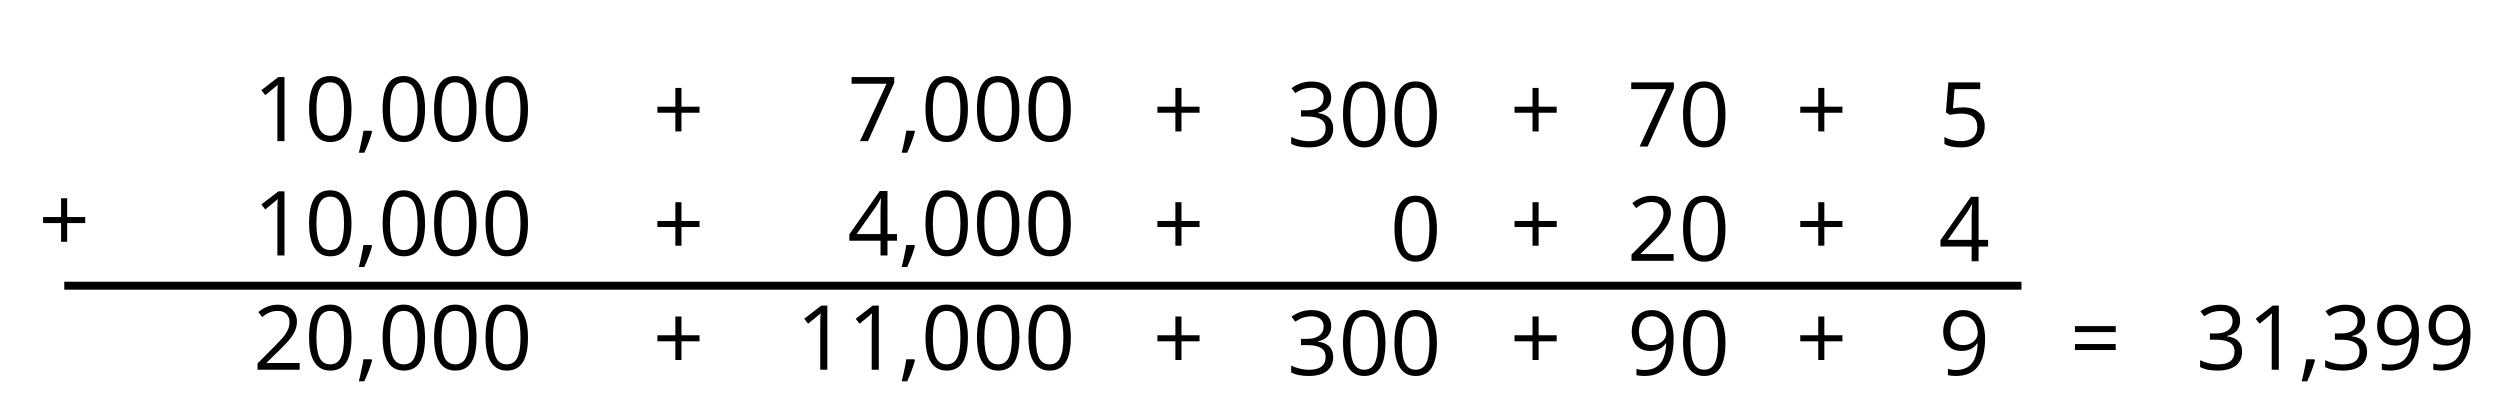
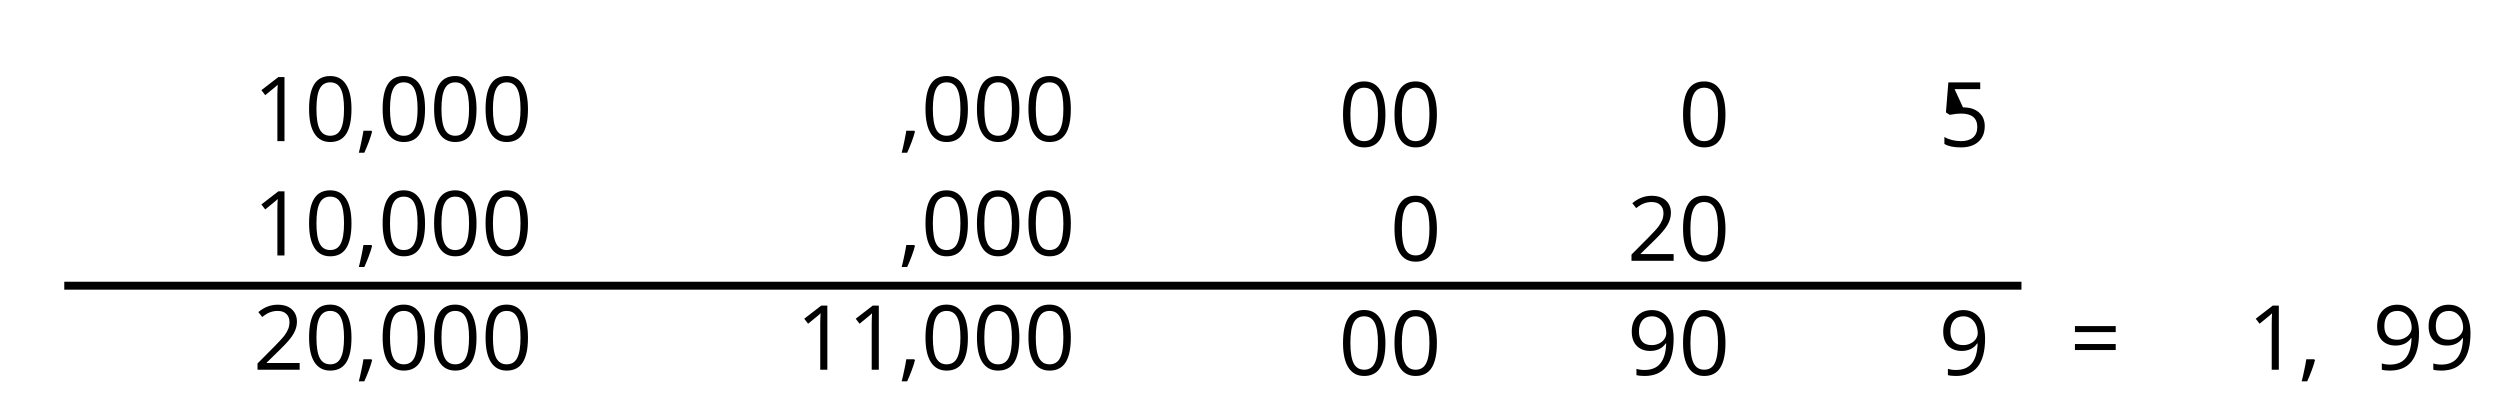
<svg xmlns="http://www.w3.org/2000/svg" xmlns:xlink="http://www.w3.org/1999/xlink" height="52.199pt" version="1.1" viewBox="-72 -72 315 52.199" width="315pt">
  <defs>
    <clipPath id="clip1">
      <path d="M-72 -19.801V-72H243.004V-19.801ZM243.004 -72" />
    </clipPath>
-     <path d="M3.608 -4.37V-6.735H2.84V-4.37H0.575V-3.608H2.84V-1.254H3.608V-3.608H5.884V-4.37H3.608Z" id="g4-11" />
    <path d="M1.934 -1.315H0.928C0.878 -0.978 0.796 -0.525 0.674 0.039C0.558 0.602 0.448 1.077 0.348 1.459H1.039C1.232 1.039 1.42 0.586 1.602 0.099C1.785 -0.392 1.923 -0.818 2.017 -1.188L1.934 -1.315Z" id="g4-12" />
    <path d="M5.906 -4.05C5.906 -5.398 5.68 -6.425 5.227 -7.138C4.768 -7.851 4.105 -8.204 3.227 -8.204C2.326 -8.204 1.657 -7.862 1.221 -7.182S0.564 -5.459 0.564 -4.05C0.564 -2.685 0.79 -1.652 1.243 -0.95C1.696 -0.243 2.359 0.11 3.227 0.11C4.133 0.11 4.807 -0.232 5.249 -0.923C5.685 -1.613 5.906 -2.652 5.906 -4.05ZM1.492 -4.05C1.492 -5.227 1.63 -6.077 1.906 -6.608C2.182 -7.144 2.624 -7.409 3.227 -7.409C3.84 -7.409 4.282 -7.138 4.553 -6.597C4.829 -6.061 4.967 -5.21 4.967 -4.05S4.829 -2.039 4.553 -1.492C4.282 -0.95 3.84 -0.68 3.227 -0.68C2.624 -0.68 2.182 -0.95 1.906 -1.481C1.63 -2.022 1.492 -2.873 1.492 -4.05Z" id="g4-16" />
    <path d="M3.95 0V-8.077H3.177L1.039 -6.425L1.525 -5.796C2.304 -6.431 2.746 -6.79 2.84 -6.873S3.022 -7.039 3.099 -7.116C3.072 -6.691 3.055 -6.238 3.055 -5.757V0H3.95Z" id="g4-17" />
    <path d="M5.862 0V-0.851H1.707V-0.895L3.475 -2.624C4.265 -3.392 4.801 -4.022 5.088 -4.525S5.519 -5.53 5.519 -6.044C5.519 -6.702 5.304 -7.221 4.873 -7.613C4.442 -8 3.845 -8.193 3.088 -8.193C2.21 -8.193 1.403 -7.884 0.657 -7.265L1.144 -6.641C1.514 -6.934 1.845 -7.133 2.144 -7.243C2.448 -7.354 2.762 -7.409 3.099 -7.409C3.564 -7.409 3.928 -7.282 4.188 -7.028C4.448 -6.779 4.58 -6.436 4.58 -6.006C4.58 -5.702 4.53 -5.414 4.425 -5.149S4.166 -4.613 3.961 -4.332S3.326 -3.586 2.68 -2.928L0.552 -0.79V0H5.862Z" id="g4-18" />
-     <path d="M5.558 -6.177C5.558 -6.801 5.343 -7.293 4.906 -7.657C4.47 -8.011 3.862 -8.193 3.077 -8.193C2.597 -8.193 2.144 -8.122 1.713 -7.967C1.276 -7.823 0.895 -7.613 0.564 -7.354L1.028 -6.735C1.431 -6.994 1.785 -7.171 2.099 -7.265S2.746 -7.409 3.099 -7.409C3.564 -7.409 3.934 -7.298 4.199 -7.072C4.475 -6.845 4.608 -6.536 4.608 -6.144C4.608 -5.652 4.425 -5.265 4.055 -4.983C3.685 -4.707 3.188 -4.569 2.558 -4.569H1.751V-3.779H2.547C4.088 -3.779 4.856 -3.287 4.856 -2.309C4.856 -1.215 4.16 -0.669 2.762 -0.669C2.409 -0.669 2.033 -0.713 1.635 -0.807C1.243 -0.895 0.867 -1.028 0.519 -1.199V-0.326C0.856 -0.166 1.199 -0.05 1.558 0.011C1.912 0.077 2.304 0.11 2.729 0.11C3.713 0.11 4.47 -0.099 5.006 -0.508C5.541 -0.923 5.807 -1.519 5.807 -2.287C5.807 -2.823 5.652 -3.26 5.337 -3.591S4.541 -4.127 3.895 -4.21V-4.254C4.425 -4.365 4.834 -4.586 5.127 -4.912C5.414 -5.238 5.558 -5.663 5.558 -6.177Z" id="g4-19" />
-     <path d="M6.243 -1.856V-2.691H5.044V-8.122H4.072L0.238 -2.657V-1.856H4.166V0H5.044V-1.856H6.243ZM4.166 -2.691H1.155L3.68 -6.282C3.834 -6.514 4 -6.807 4.177 -7.16H4.221C4.182 -6.497 4.166 -5.901 4.166 -5.376V-2.691Z" id="g4-20" />
-     <path d="M3.077 -4.934C2.657 -4.934 2.238 -4.89 1.812 -4.807L2.017 -7.232H5.249V-8.077H1.232L0.928 -4.298L1.403 -3.994C1.989 -4.099 2.459 -4.155 2.807 -4.155C4.188 -4.155 4.878 -3.591 4.878 -2.464C4.878 -1.884 4.696 -1.442 4.343 -1.138C3.978 -0.834 3.475 -0.68 2.829 -0.68C2.459 -0.68 2.077 -0.729 1.696 -0.818C1.315 -0.917 0.994 -1.044 0.735 -1.21V-0.326C1.215 -0.033 1.906 0.11 2.818 0.11C3.751 0.11 4.486 -0.127 5.017 -0.602C5.553 -1.077 5.818 -1.735 5.818 -2.569C5.818 -3.304 5.575 -3.878 5.083 -4.298C4.597 -4.724 3.928 -4.934 3.077 -4.934Z" id="g4-21" />
-     <path d="M1.575 0H2.591L5.895 -7.343V-8.077H0.519V-7.232H4.923L1.575 0Z" id="g4-23" />
+     <path d="M3.077 -4.934L2.017 -7.232H5.249V-8.077H1.232L0.928 -4.298L1.403 -3.994C1.989 -4.099 2.459 -4.155 2.807 -4.155C4.188 -4.155 4.878 -3.591 4.878 -2.464C4.878 -1.884 4.696 -1.442 4.343 -1.138C3.978 -0.834 3.475 -0.68 2.829 -0.68C2.459 -0.68 2.077 -0.729 1.696 -0.818C1.315 -0.917 0.994 -1.044 0.735 -1.21V-0.326C1.215 -0.033 1.906 0.11 2.818 0.11C3.751 0.11 4.486 -0.127 5.017 -0.602C5.553 -1.077 5.818 -1.735 5.818 -2.569C5.818 -3.304 5.575 -3.878 5.083 -4.298C4.597 -4.724 3.928 -4.934 3.077 -4.934Z" id="g4-21" />
    <path d="M5.862 -4.63C5.862 -5.365 5.751 -6 5.53 -6.541C5.309 -7.077 4.994 -7.492 4.586 -7.768C4.171 -8.055 3.691 -8.193 3.144 -8.193C2.376 -8.193 1.762 -7.95 1.293 -7.464C0.818 -6.978 0.586 -6.315 0.586 -5.475C0.586 -4.707 0.796 -4.111 1.215 -3.685S2.204 -3.044 2.917 -3.044C3.337 -3.044 3.713 -3.127 4.05 -3.282C4.387 -3.448 4.652 -3.68 4.856 -3.983H4.923C4.884 -2.851 4.635 -2.017 4.188 -1.47C3.735 -0.917 3.066 -0.646 2.182 -0.646C1.807 -0.646 1.47 -0.696 1.177 -0.79V0C1.425 0.072 1.768 0.11 2.193 0.11C4.641 0.11 5.862 -1.47 5.862 -4.63ZM3.144 -7.409C3.492 -7.409 3.801 -7.315 4.077 -7.127C4.343 -6.939 4.558 -6.68 4.707 -6.354S4.934 -5.669 4.934 -5.282C4.934 -5.022 4.851 -4.779 4.691 -4.541S4.309 -4.122 4.022 -3.983C3.746 -3.845 3.436 -3.779 3.099 -3.779C2.558 -3.779 2.155 -3.934 1.89 -4.232C1.624 -4.541 1.492 -4.956 1.492 -5.486C1.492 -6.088 1.635 -6.564 1.923 -6.901S2.619 -7.409 3.144 -7.409Z" id="g4-25" />
    <path d="M0.657 -4.74H5.796V-5.497H0.657V-4.74ZM0.657 -2.481H5.796V-3.238H0.657V-2.481Z" id="g4-29" />
    <use id="g6-11" xlink:href="#g4-11" />
    <use id="g6-12" xlink:href="#g4-12" />
    <use id="g6-16" xlink:href="#g4-16" />
    <use id="g6-17" xlink:href="#g4-17" />
    <use id="g6-18" xlink:href="#g4-18" />
    <use id="g6-19" xlink:href="#g4-19" />
    <use id="g6-20" xlink:href="#g4-20" />
    <use id="g6-21" xlink:href="#g4-21" />
    <use id="g6-23" xlink:href="#g4-23" />
    <use id="g6-25" xlink:href="#g4-25" />
    <use id="g6-29" xlink:href="#g4-29" />
  </defs>
  <g id="page1">
    <g transform="matrix(1 0 0 1 -107.605 -11.015)">
      <use x="67.5" xlink:href="#g6-17" y="-43.2" />
      <use x="73.985" xlink:href="#g6-16" y="-43.2" />
      <use x="80.47" xlink:href="#g6-12" y="-43.2" />
      <use x="83.253" xlink:href="#g6-16" y="-43.2" />
      <use x="89.738" xlink:href="#g6-16" y="-43.2" />
      <use x="96.223" xlink:href="#g6-16" y="-43.2" />
    </g>
    <g transform="matrix(1 0 0 1 -57.243 -10.987)">
      <use x="67.5" xlink:href="#g6-11" y="-43.2" />
    </g>
    <g transform="matrix(1 0 0 1 -39.205 -11.015)">
      <use x="73.985" xlink:href="#g6-23" y="-43.2" />
      <use x="80.47" xlink:href="#g6-12" y="-43.2" />
      <use x="83.253" xlink:href="#g6-16" y="-43.2" />
      <use x="89.738" xlink:href="#g6-16" y="-43.2" />
      <use x="96.223" xlink:href="#g6-16" y="-43.2" />
    </g>
    <g transform="matrix(1 0 0 1 5.758 -10.987)">
      <use x="67.5" xlink:href="#g6-11" y="-43.2" />
    </g>
    <g transform="matrix(1 0 0 1 22.672 -10.337)">
      <use x="67.5" xlink:href="#g6-19" y="-43.2" />
      <use x="73.985" xlink:href="#g6-16" y="-43.2" />
      <use x="80.47" xlink:href="#g6-16" y="-43.2" />
    </g>
    <g transform="matrix(1 0 0 1 50.758 -10.987)">
      <use x="67.5" xlink:href="#g6-11" y="-43.2" />
    </g>
    <g transform="matrix(1 0 0 1 65.516 -10.337)">
      <use x="67.5" xlink:href="#g6-23" y="-43.2" />
      <use x="73.985" xlink:href="#g6-16" y="-43.2" />
    </g>
    <g transform="matrix(1 0 0 1 86.759 -10.987)">
      <use x="67.5" xlink:href="#g6-11" y="-43.2" />
    </g>
    <g transform="matrix(1 0 0 1 104.759 -10.337)">
      <use x="67.5" xlink:href="#g6-21" y="-43.2" />
    </g>
    <g transform="matrix(1 0 0 1 -107.605 3.385)">
      <use x="67.5" xlink:href="#g6-17" y="-43.2" />
      <use x="73.985" xlink:href="#g6-16" y="-43.2" />
      <use x="80.47" xlink:href="#g6-12" y="-43.2" />
      <use x="83.253" xlink:href="#g6-16" y="-43.2" />
      <use x="89.738" xlink:href="#g6-16" y="-43.2" />
      <use x="96.223" xlink:href="#g6-16" y="-43.2" />
    </g>
    <g transform="matrix(1 0 0 1 -57.243 3.413)">
      <use x="67.5" xlink:href="#g6-11" y="-43.2" />
    </g>
    <g transform="matrix(1 0 0 1 -39.205 3.385)">
      <use x="73.985" xlink:href="#g6-20" y="-43.2" />
      <use x="80.47" xlink:href="#g6-12" y="-43.2" />
      <use x="83.253" xlink:href="#g6-16" y="-43.2" />
      <use x="89.738" xlink:href="#g6-16" y="-43.2" />
      <use x="96.223" xlink:href="#g6-16" y="-43.2" />
    </g>
    <g transform="matrix(1 0 0 1 5.758 3.413)">
      <use x="67.5" xlink:href="#g6-11" y="-43.2" />
    </g>
    <g transform="matrix(1 0 0 1 22.672 4.063)">
      <use x="80.47" xlink:href="#g6-16" y="-43.2" />
    </g>
    <g transform="matrix(1 0 0 1 50.758 3.413)">
      <use x="67.5" xlink:href="#g6-11" y="-43.2" />
    </g>
    <g transform="matrix(1 0 0 1 65.516 4.063)">
      <use x="67.5" xlink:href="#g6-18" y="-43.2" />
      <use x="73.985" xlink:href="#g6-16" y="-43.2" />
    </g>
    <g transform="matrix(1 0 0 1 86.759 3.413)">
      <use x="67.5" xlink:href="#g6-11" y="-43.2" />
    </g>
    <g transform="matrix(1 0 0 1 104.759 4.117)">
      <use x="67.5" xlink:href="#g6-20" y="-43.2" />
    </g>
    <g transform="matrix(1 0 0 1 -107.605 17.785)">
      <use x="67.5" xlink:href="#g6-18" y="-43.2" />
      <use x="73.985" xlink:href="#g6-16" y="-43.2" />
      <use x="80.47" xlink:href="#g6-12" y="-43.2" />
      <use x="83.253" xlink:href="#g6-16" y="-43.2" />
      <use x="89.738" xlink:href="#g6-16" y="-43.2" />
      <use x="96.223" xlink:href="#g6-16" y="-43.2" />
    </g>
    <g transform="matrix(1 0 0 1 -57.243 17.813)">
      <use x="67.5" xlink:href="#g6-11" y="-43.2" />
    </g>
    <g transform="matrix(1 0 0 1 -39.205 17.785)">
      <use x="67.5" xlink:href="#g6-17" y="-43.2" />
      <use x="73.985" xlink:href="#g6-17" y="-43.2" />
      <use x="80.47" xlink:href="#g6-12" y="-43.2" />
      <use x="83.253" xlink:href="#g6-16" y="-43.2" />
      <use x="89.738" xlink:href="#g6-16" y="-43.2" />
      <use x="96.223" xlink:href="#g6-16" y="-43.2" />
    </g>
    <g transform="matrix(1 0 0 1 5.758 17.813)">
      <use x="67.5" xlink:href="#g6-11" y="-43.2" />
    </g>
    <g transform="matrix(1 0 0 1 22.672 18.463)">
      <use x="67.5" xlink:href="#g6-19" y="-43.2" />
      <use x="73.985" xlink:href="#g6-16" y="-43.2" />
      <use x="80.47" xlink:href="#g6-16" y="-43.2" />
    </g>
    <g transform="matrix(1 0 0 1 50.758 17.813)">
      <use x="67.5" xlink:href="#g6-11" y="-43.2" />
    </g>
    <g transform="matrix(1 0 0 1 65.516 18.463)">
      <use x="67.5" xlink:href="#g6-25" y="-43.2" />
      <use x="73.985" xlink:href="#g6-16" y="-43.2" />
    </g>
    <g transform="matrix(1 0 0 1 86.759 17.813)">
      <use x="67.5" xlink:href="#g6-11" y="-43.2" />
    </g>
    <g transform="matrix(1 0 0 1 104.759 18.463)">
      <use x="67.5" xlink:href="#g6-25" y="-43.2" />
    </g>
    <g transform="matrix(1 0 0 1 121.285 17.785)">
      <use x="67.5" xlink:href="#g6-29" y="-43.2" />
      <use x="83.412" xlink:href="#g6-19" y="-43.2" />
      <use x="89.897" xlink:href="#g6-17" y="-43.2" />
      <use x="96.382" xlink:href="#g6-12" y="-43.2" />
      <use x="99.164" xlink:href="#g6-19" y="-43.2" />
      <use x="105.649" xlink:href="#g6-25" y="-43.2" />
      <use x="112.134" xlink:href="#g6-25" y="-43.2" />
    </g>
    <path clip-path="url(#clip1)" d="M-63.902 -36H182.703" fill="none" stroke="#000000" stroke-linejoin="bevel" stroke-miterlimit="10.037" stroke-width="1" />
    <g transform="matrix(1 0 0 1 -134.644 2.917)">
      <use x="67.5" xlink:href="#g4-11" y="-43.2" />
    </g>
  </g>
</svg>